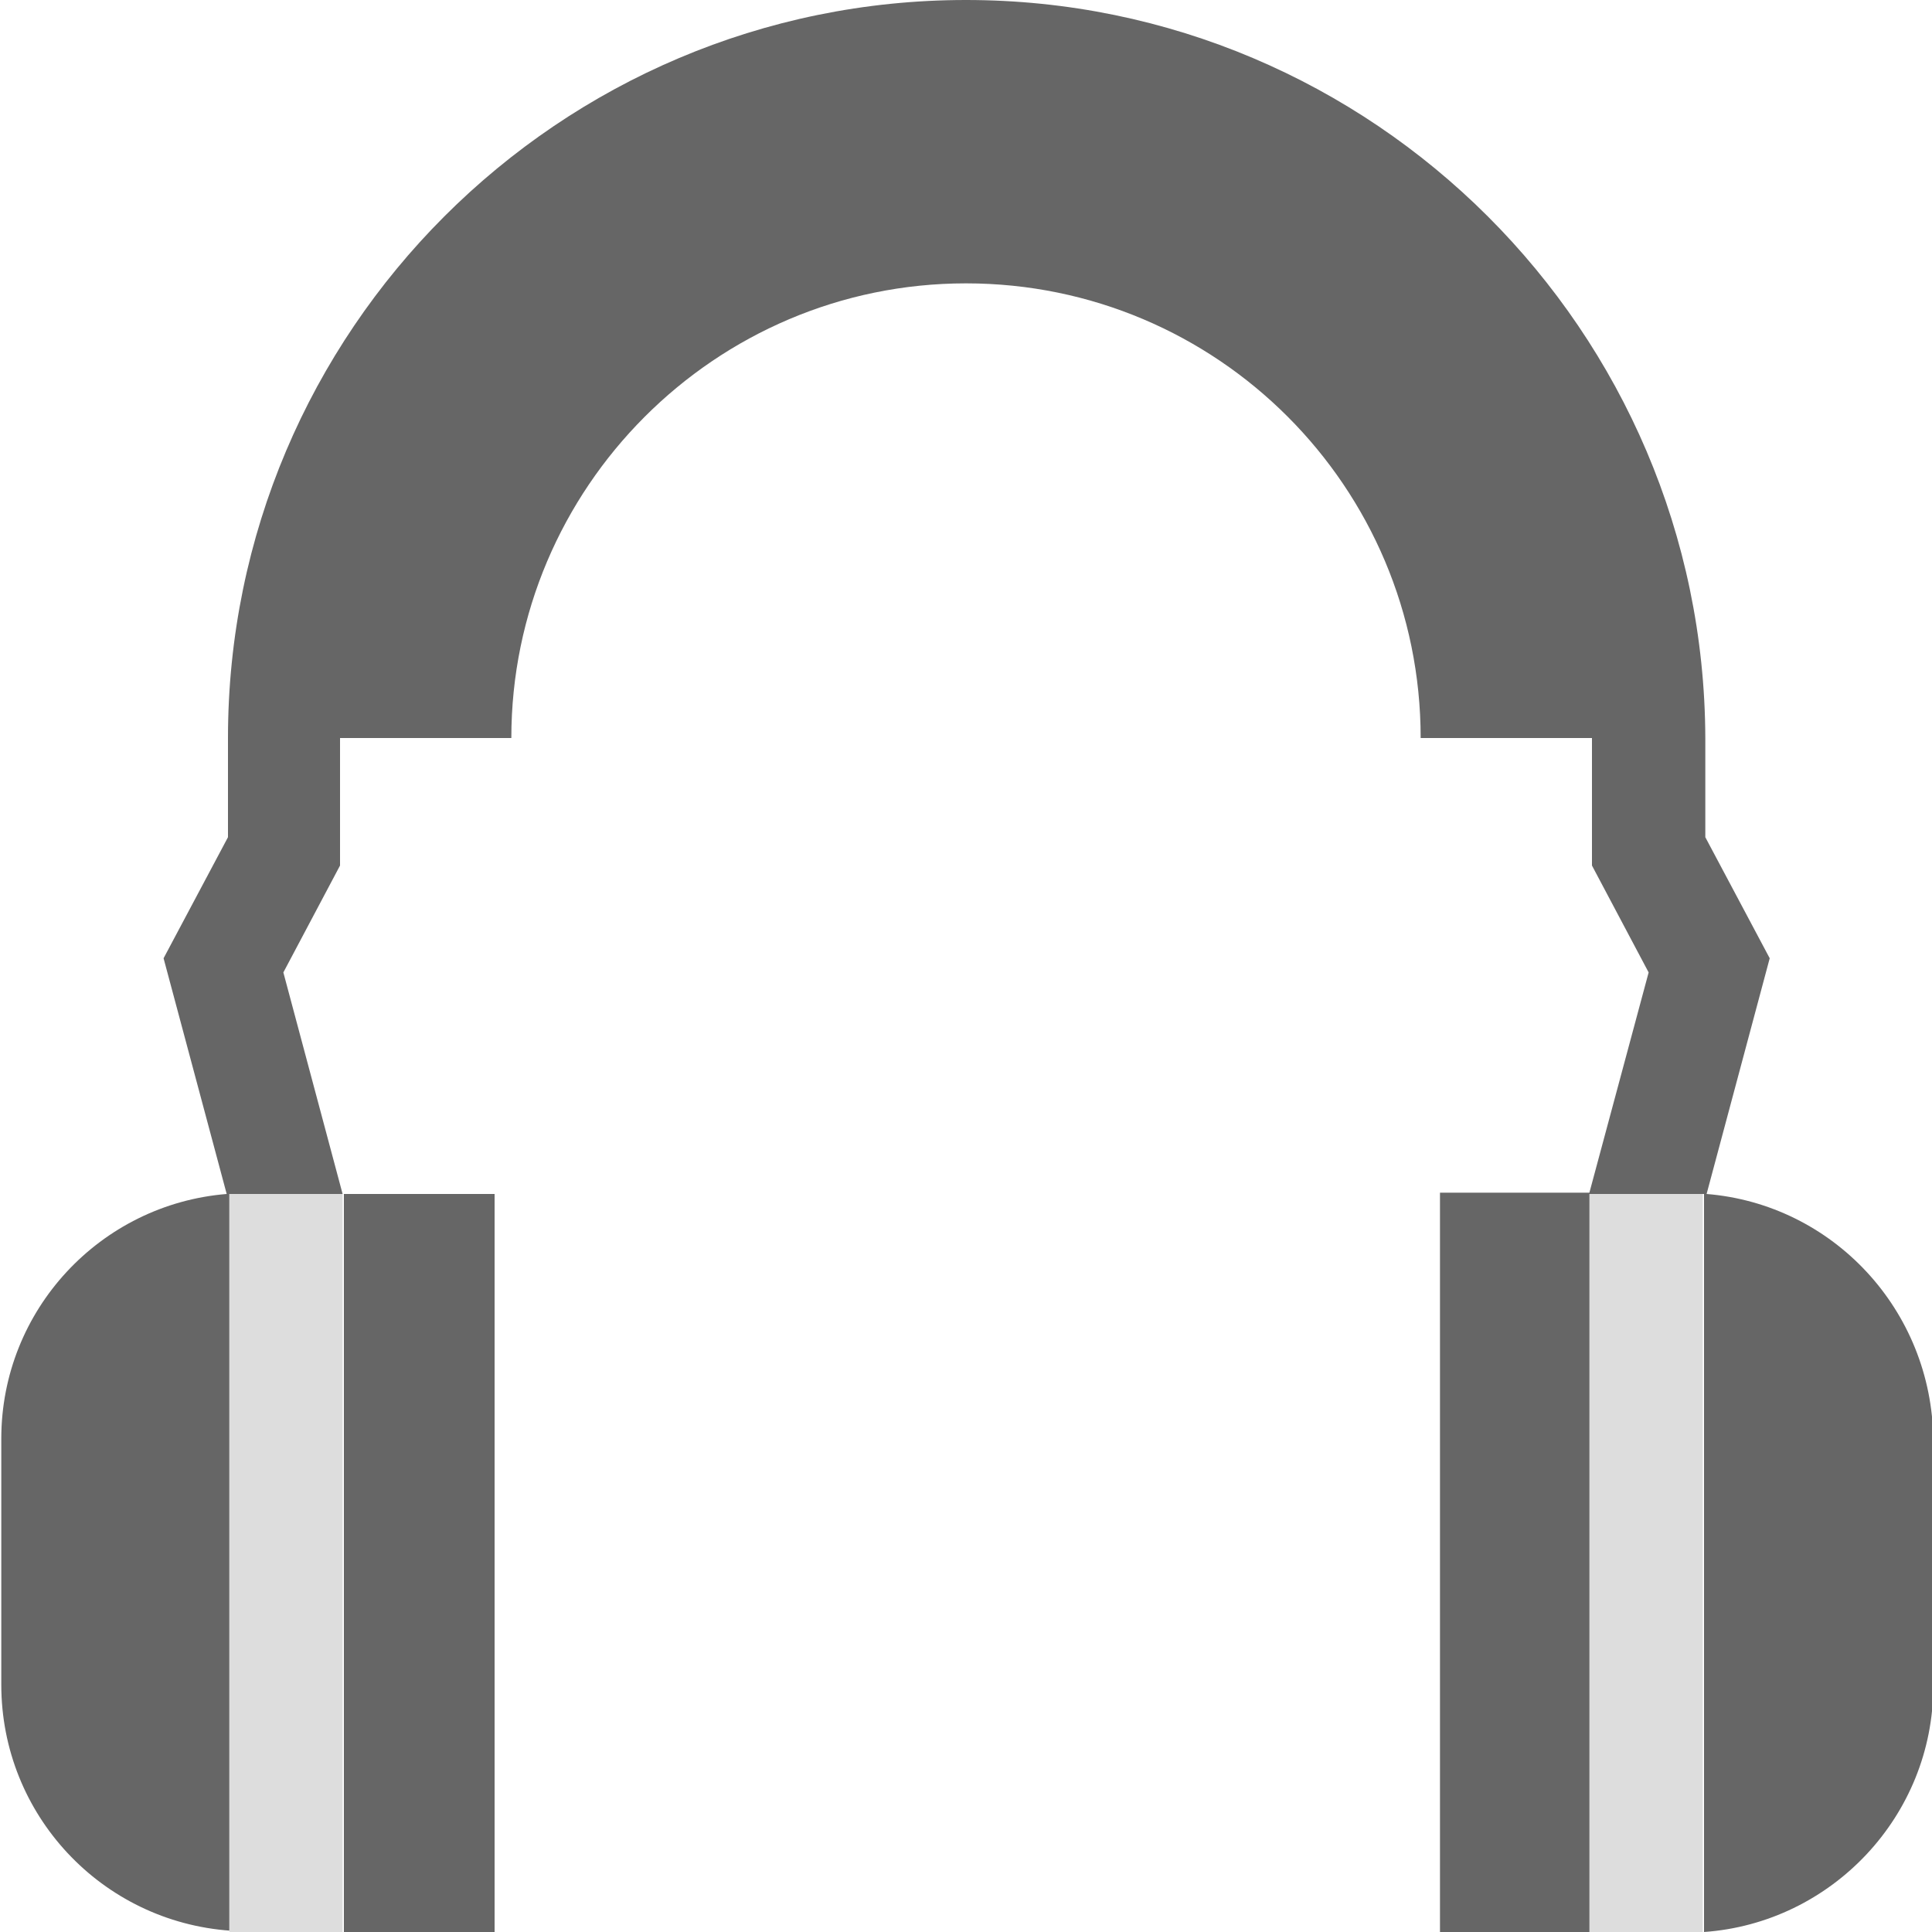
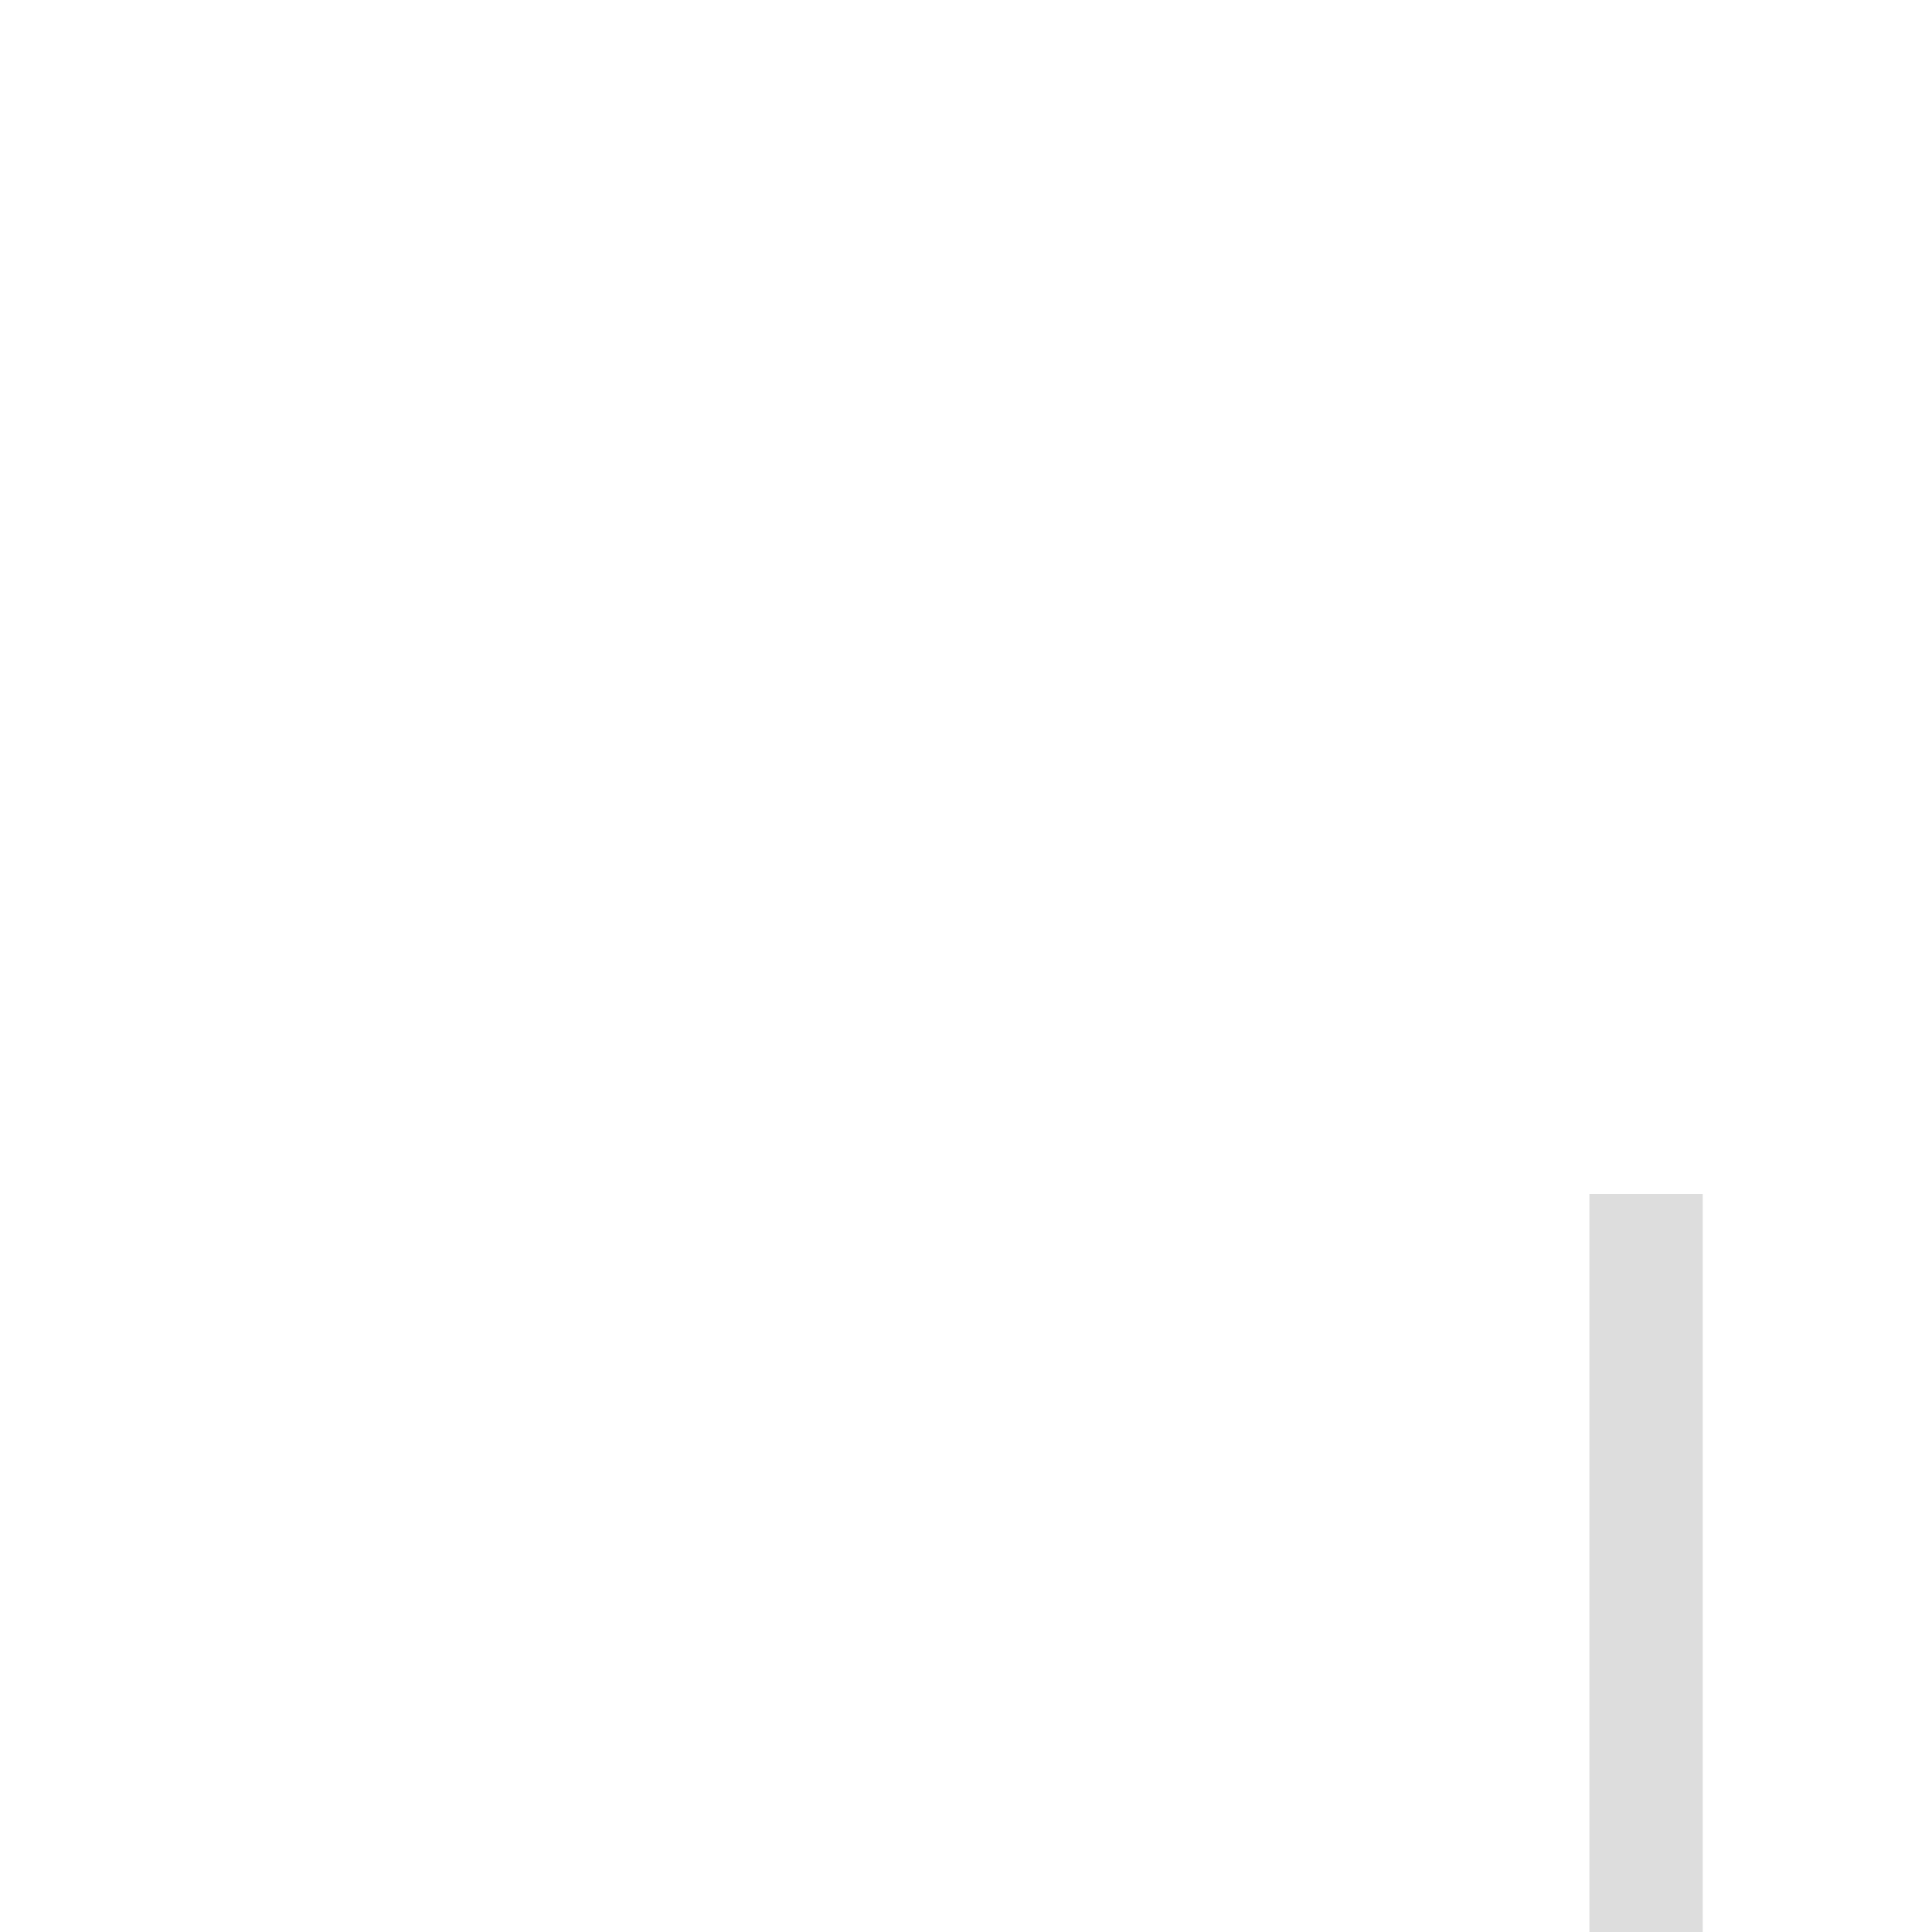
<svg xmlns="http://www.w3.org/2000/svg" version="1.1" id="Livello_1" x="0px" y="0px" viewBox="0 0 150 150" style="enable-background:new 0 0 150 150;" xml:space="preserve">
  <style type="text/css">
	.st0{fill:#666666;}
	.st1{fill:#DDDDDD;}
</style>
  <g>
-     <path class="st0" d="M132.5,92.7l4.9-18.3l-5-9.4v-7.7C132.3,25.7,106.6,0,75,0S17.7,25.7,17.7,57.3v7.7l-5,9.4l4.9,18.3   c-9.8,0.8-17.5,9-17.5,19v0v19.1c0,10.1,7.8,18.4,17.8,19.1V92.7h8.8V150h11.7V92.7H26.6L22,75.5l4.4-8.3v-9.9h13.3   C39.7,37.9,55.5,22,75,22s35.3,15.8,35.3,35.3h13.3v9.9l4.4,8.3l-4.6,17.1h-11.6V150h11.7V92.7h8.8v57.3c9.9-0.7,17.8-9,17.8-19.1   v-19.1v0C150,101.7,142.3,93.5,132.5,92.7z" />
-     <rect x="17.8" y="92.7" class="st1" width="8.8" height="57.3" />
    <rect x="123.4" y="92.7" class="st1" width="8.8" height="57.3" />
  </g>
</svg>